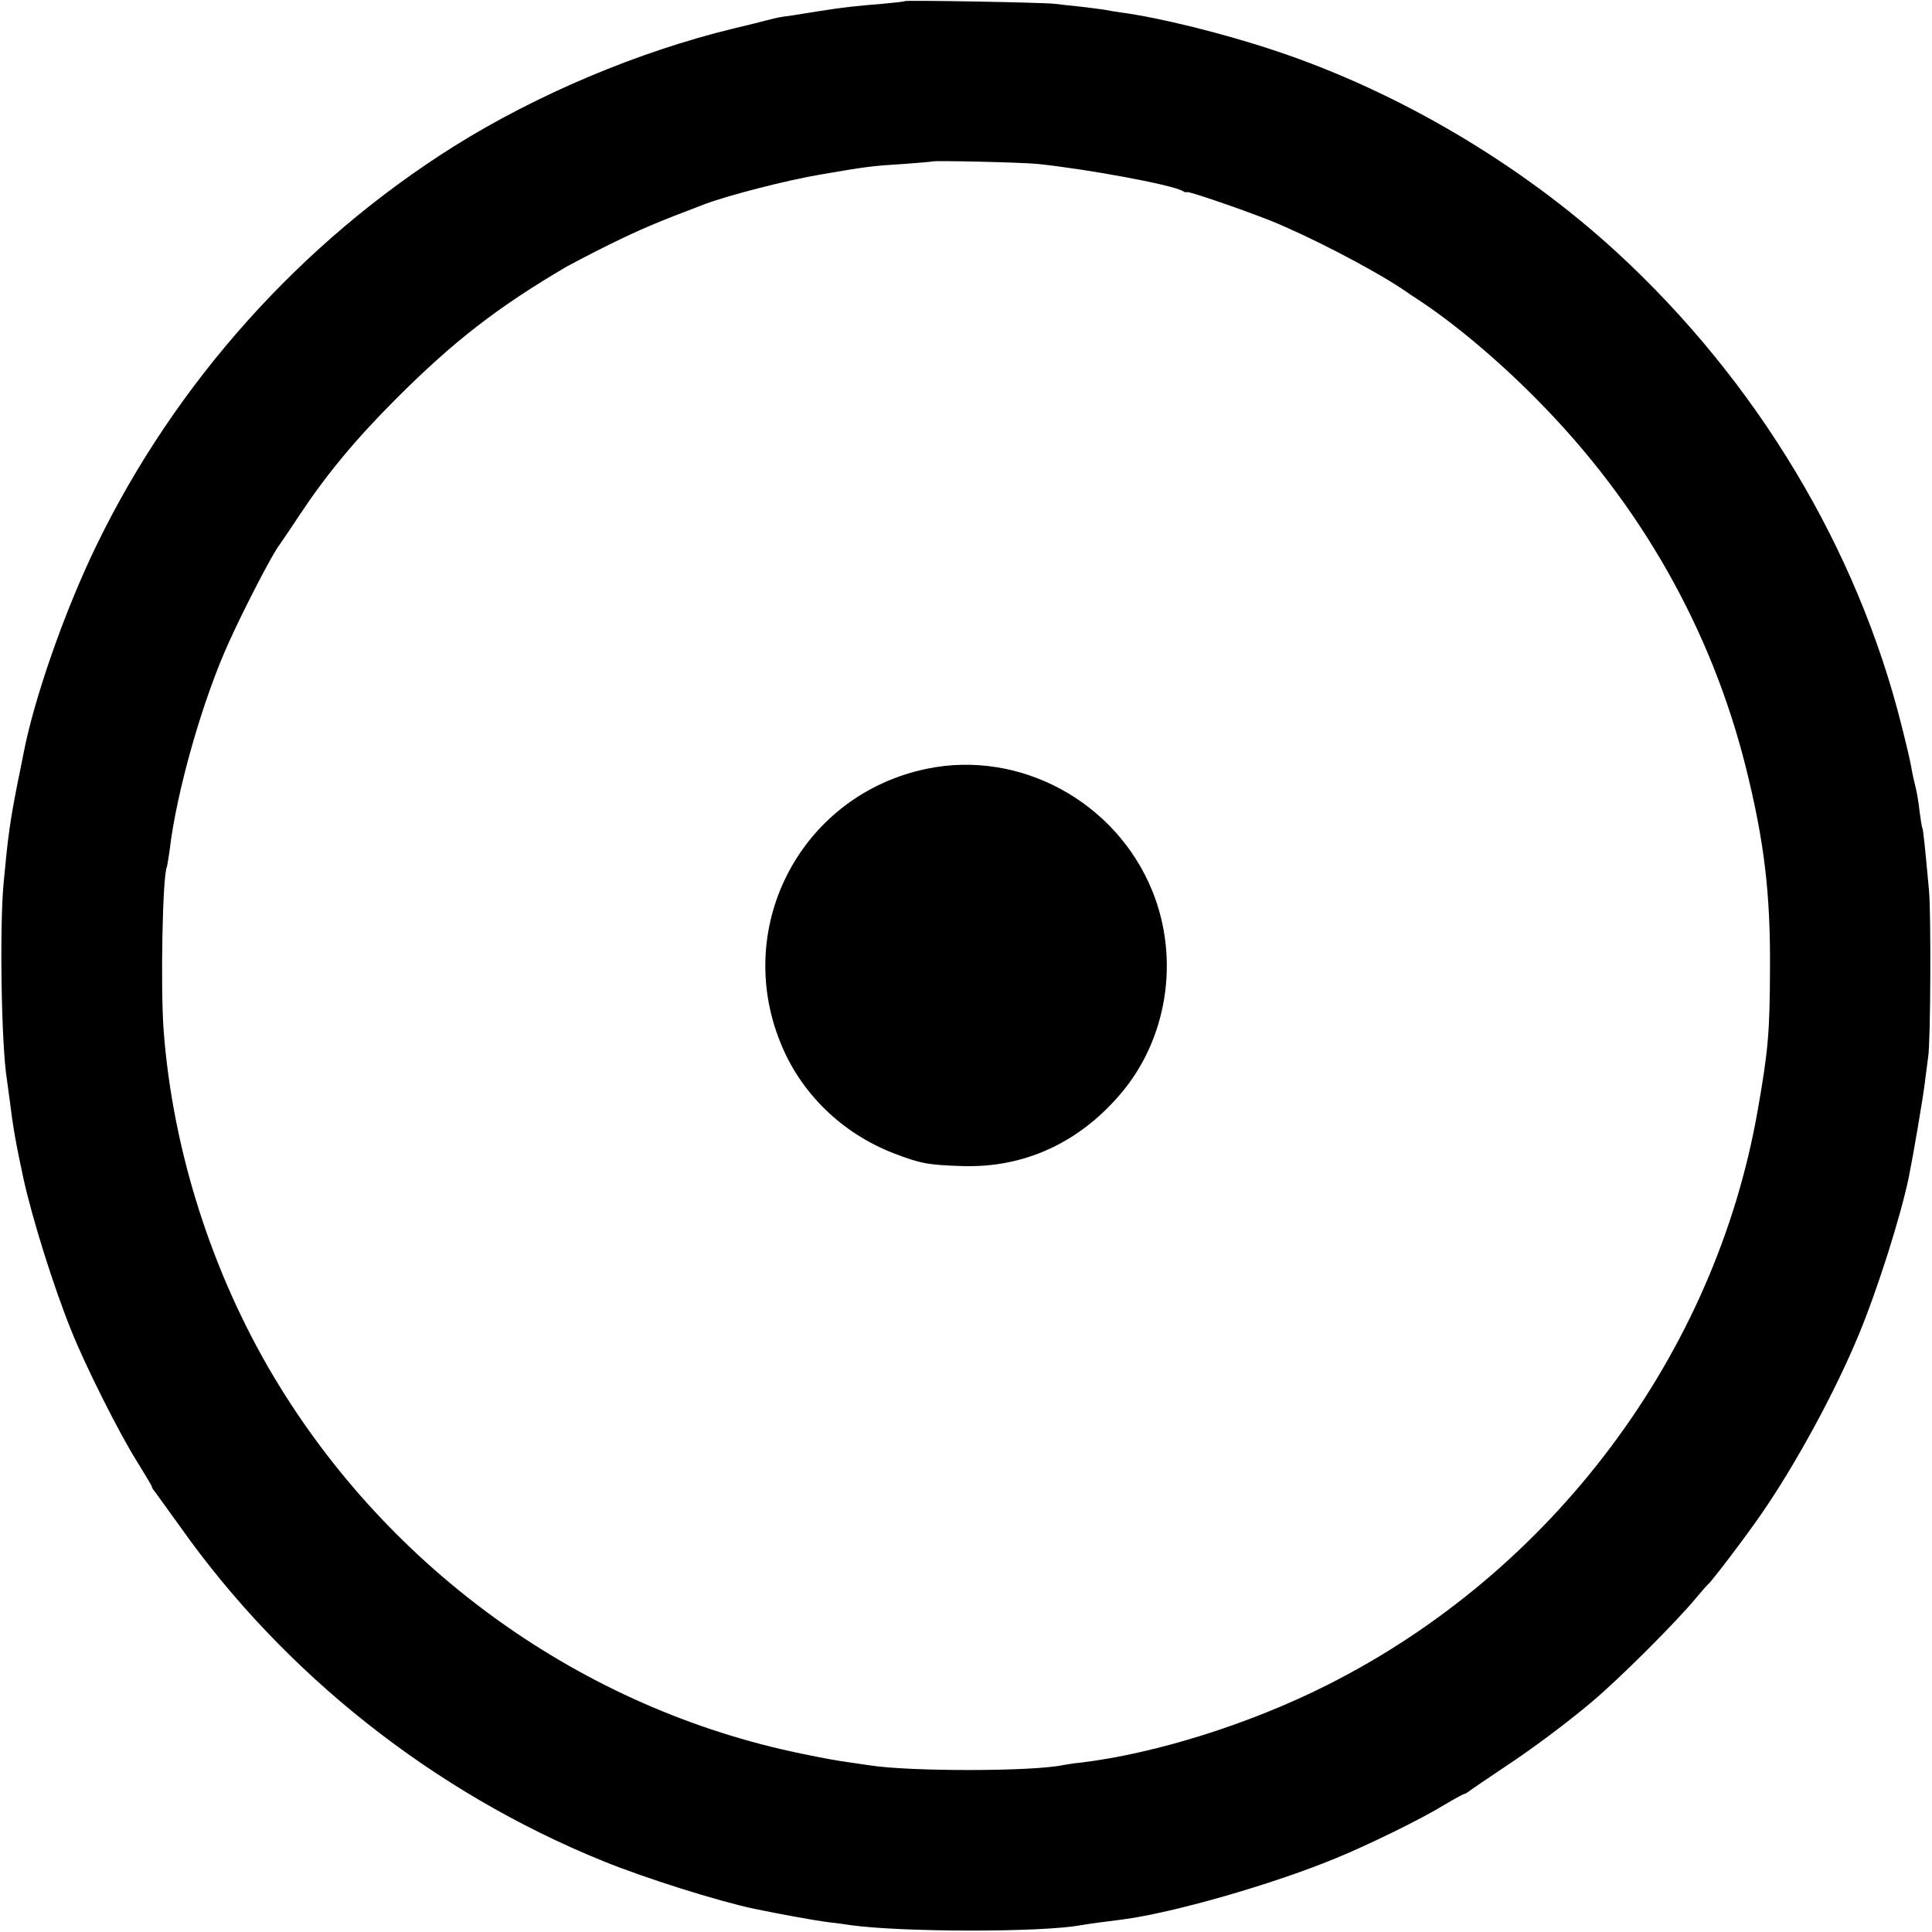
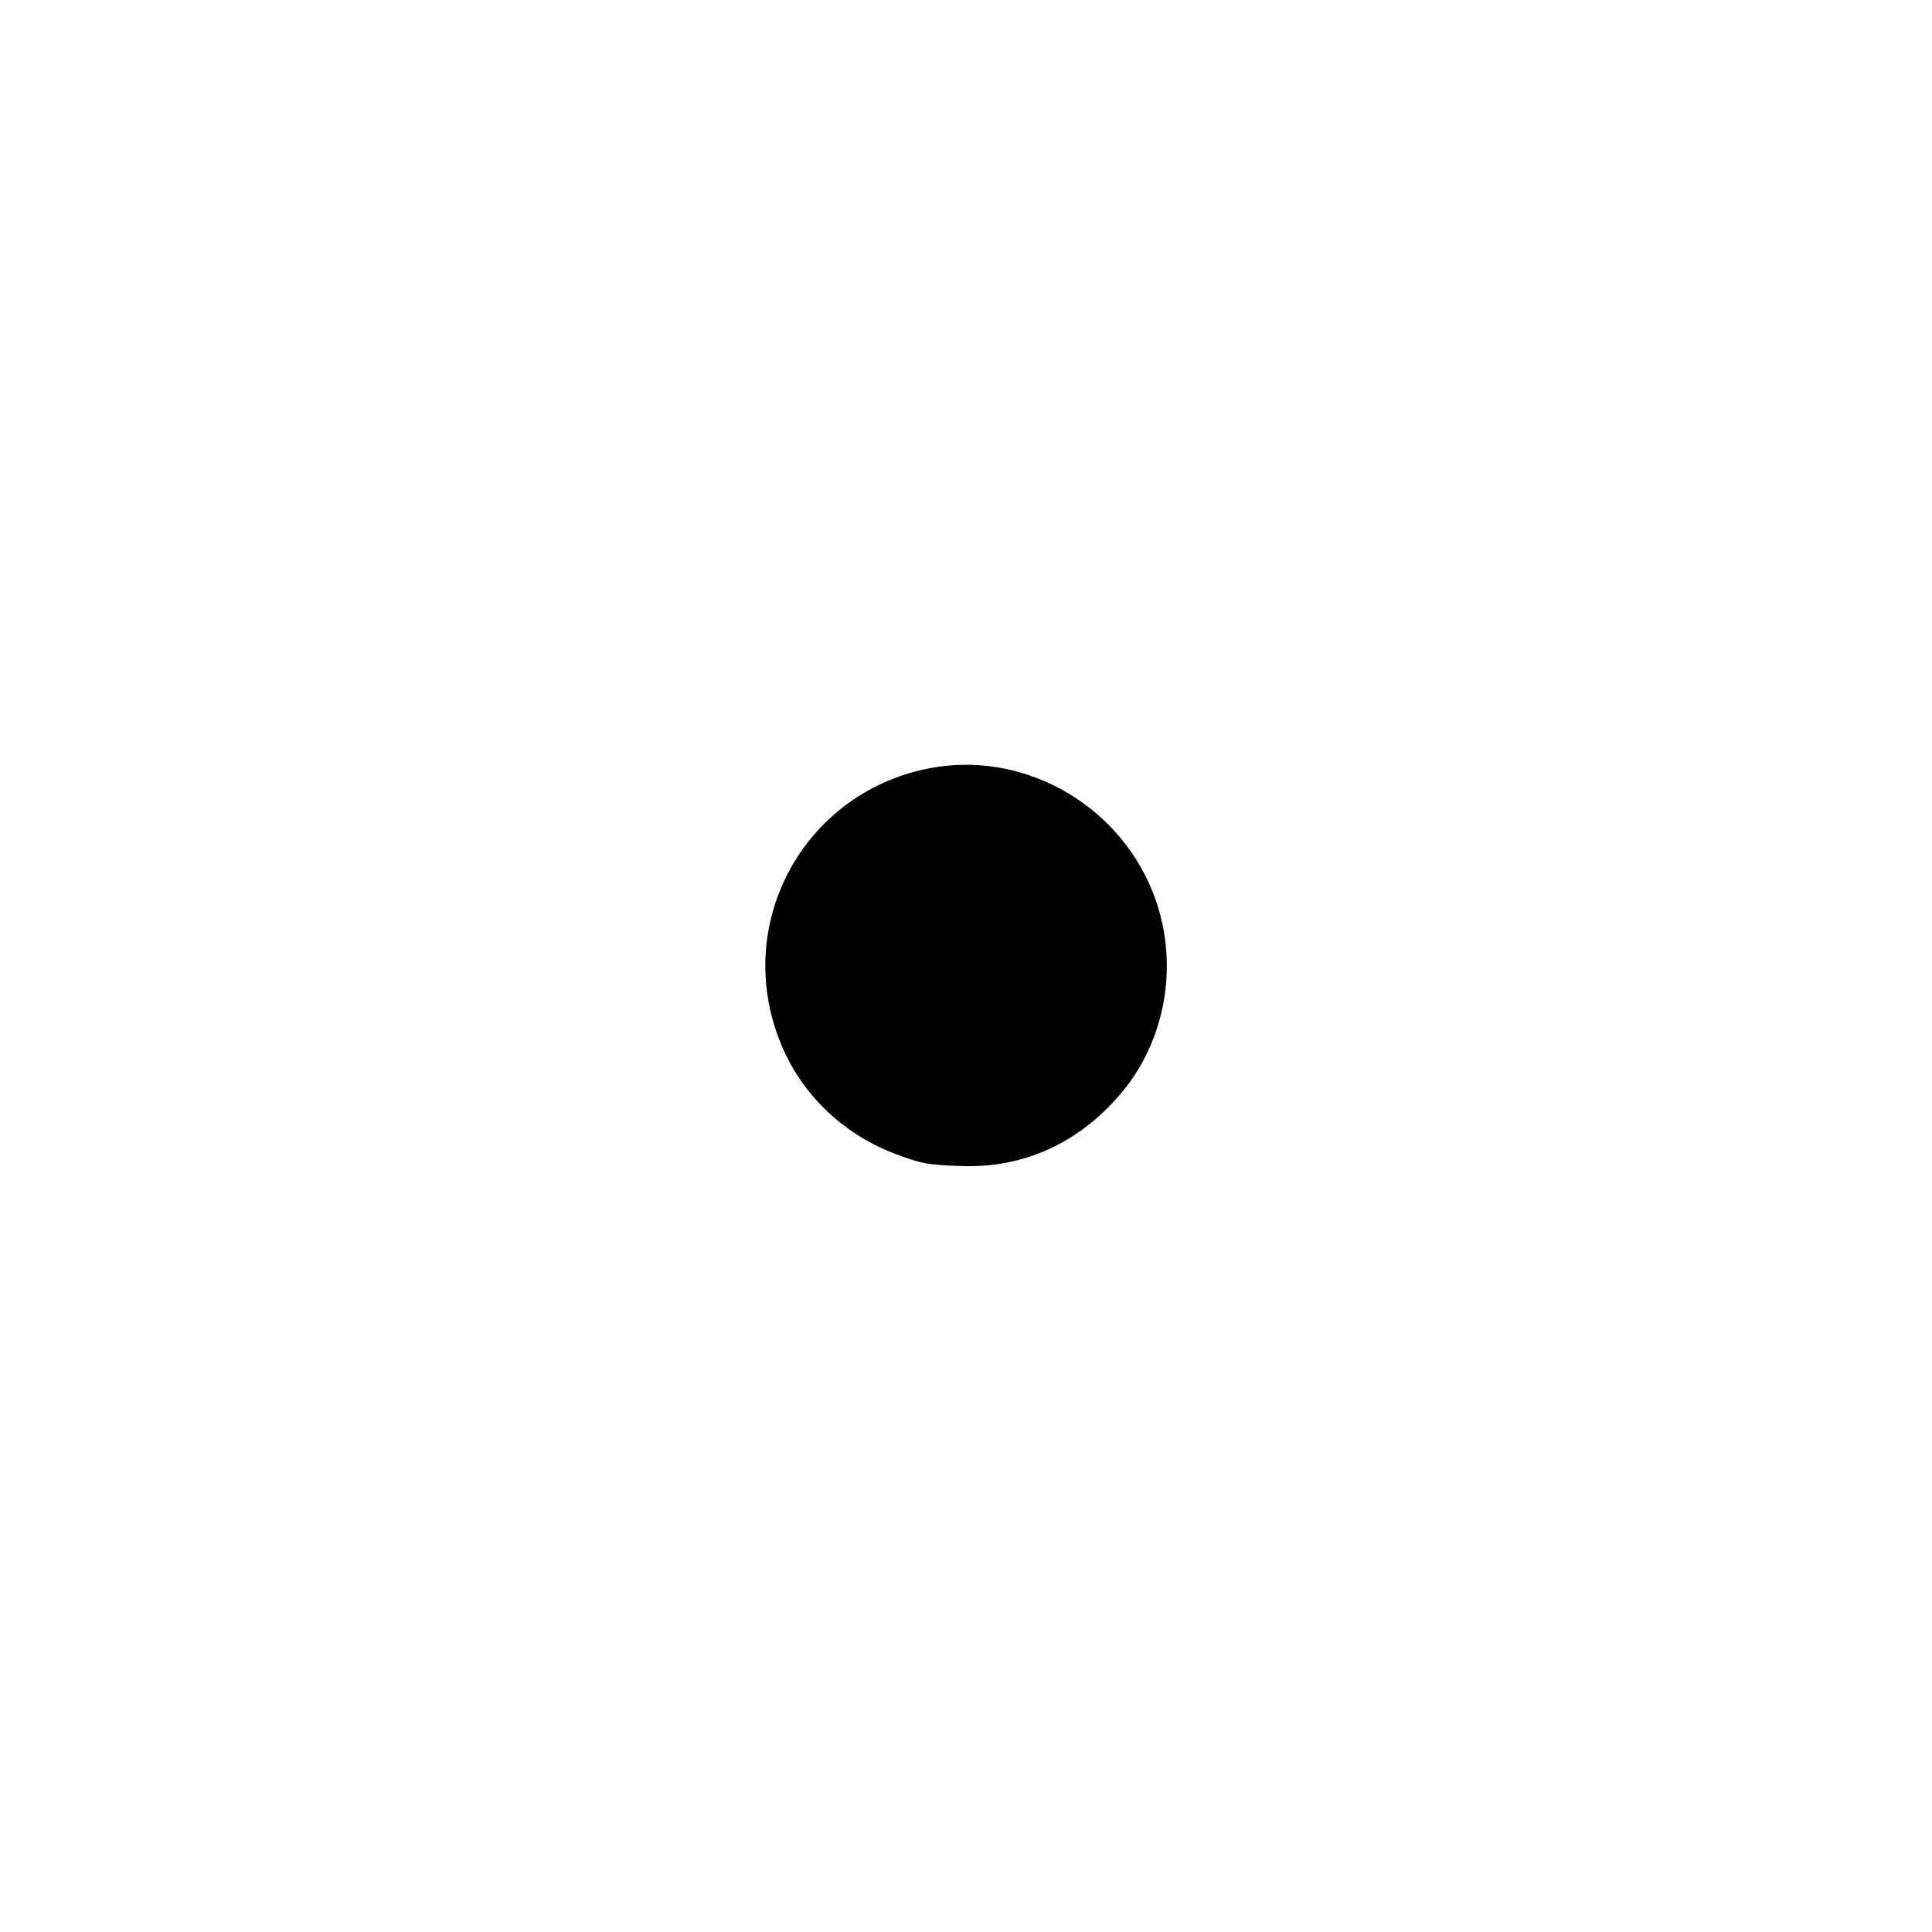
<svg xmlns="http://www.w3.org/2000/svg" version="1" width="933.333" height="933.333" viewBox="0 0 700 700">
-   <path d="M327.8.4c-.1.2-3.9.6-8.3 1-8.9.7-14.4 1.3-22.5 2.6-3 .5-7.5 1.2-10 1.6-4.7.6-5 .7-9 1.7-1.4.4-7 1.8-12.5 3.1-34.2 8.3-71 23.8-101 42.6C109.1 87.8 63.6 138.6 35 197.5c-11.5 23.6-22.7 55.7-26.5 75.6-.3 1.3-1.1 5.8-2 9.9-2.9 14.7-3.6 19.9-5.2 37-1.5 16.4-.8 58.9 1.2 71.1.2 1.3.6 4.6 1 7.4 1.2 9.8 2.3 16.1 5 28.5 3.1 14.2 10.9 39.3 17.5 55.5 4.9 12.3 17.3 37 23.5 46.8 3 4.9 5.5 9 5.5 9.3 0 .3.4 1 1 1.7.5.7 4.6 6.4 9.1 12.6 37.8 53.6 92 96.5 153.4 121.4 15.2 6.2 41.6 14.5 54.8 17.3 9.2 1.9 21.1 4.1 27.2 4.9 2.2.2 5.6.7 7.5 1 18.7 2.6 69.7 2.7 83.8 0 1.6-.3 10.4-1.5 14.7-2 18.4-2.4 54.1-12.6 77.2-22.1 12-4.9 31.4-14.4 39.5-19.4 3.7-2.2 7-4 7.3-4 .3 0 1.1-.5 1.8-1 .7-.6 6.5-4.5 12.9-8.8 10-6.6 22.6-16 31.7-23.7 10.1-8.5 30.4-28.8 37.6-37.5 2.1-2.5 4-4.7 4.4-5 1.2-.9 13.6-17.2 19.3-25.5 12.4-17.9 26.8-44.4 35.3-65 6.8-16.4 15.1-42.6 18.1-57 1.6-7.9 5.4-30.1 5.9-35 .4-3.3.9-7.1 1.1-8.5.9-4.7 1.1-52.5.3-60.5-1.5-16.5-2.1-22-2.4-22.5-.2-.3-.6-3-1-6-.3-3-1-7.1-1.5-9-.5-1.9-1.2-5.1-1.5-7-.3-1.9-1.9-8.7-3.5-15-16.1-64.4-52.6-125-103.1-171.5-34.7-31.9-79-58.1-123.2-72.9-19-6.4-42.9-12.3-56.7-14.1-1.9-.3-4.6-.7-6-1-1.3-.2-5.2-.7-8.6-1.1-3.3-.3-7.4-.8-9-1-3.2-.5-54-1.4-54.6-1zm48.2 59c18 1.9 47.9 7.4 52.3 9.7.9.6 1.7.7 1.7.5 0-.6 19.6 6.1 30.2 10.3 13.5 5.4 36.2 17.1 47.7 24.7 2 1.4 4.4 3 5.5 3.7 13.2 8.6 29.2 22 43.6 36.6 37.2 37.6 62.9 82.8 75.5 132.9 6.7 26.9 9 45.7 8.8 73.7-.1 22.3-.6 28.9-4.4 50.5-15.4 88.8-74.5 167.6-156.2 208.6-27.8 14-61.8 24.7-88.9 28-2.4.2-5.3.7-6.5.9-11.1 2.4-55.9 2.4-70.3.1-1.4-.2-4.7-.7-7.5-1.1-2.7-.3-10.4-1.7-17-3.1-79.1-16.2-149.2-66.2-191.2-136.4-22.5-37.7-36.7-82.1-40-125.5-1.2-15.9-.4-56.8 1.2-59.5.1-.3.5-2.8.9-5.5 2.5-21.7 12.1-55.3 21.8-76.4 5.6-12.3 15.6-31.6 18-34.6.4-.6 3.8-5.5 7.4-11 9.7-14.6 20.2-27.3 34.9-42 20.8-20.8 36.6-33.1 61.8-47.9 1.8-1 8.8-4.7 15.7-8.1 11.2-5.5 17.1-8 34.5-14.6 8.6-3.2 29.5-8.6 42-10.7 16.2-2.8 18.5-3.1 30-3.8 5.5-.4 10.1-.8 10.3-.9.5-.4 32 .3 38.2.9z" />
  <path d="M336 278.5c-45.1 9.2-70.5 56.3-53.3 99.1 7.3 18.4 22.3 33 41.2 40.3 9.7 3.7 12.3 4.2 25.1 4.6 22 .6 41.6-8.3 56.6-25.7 17.3-19.9 22-49.1 11.9-74-13.1-32.3-47.9-51.2-81.5-44.3z" />
</svg>